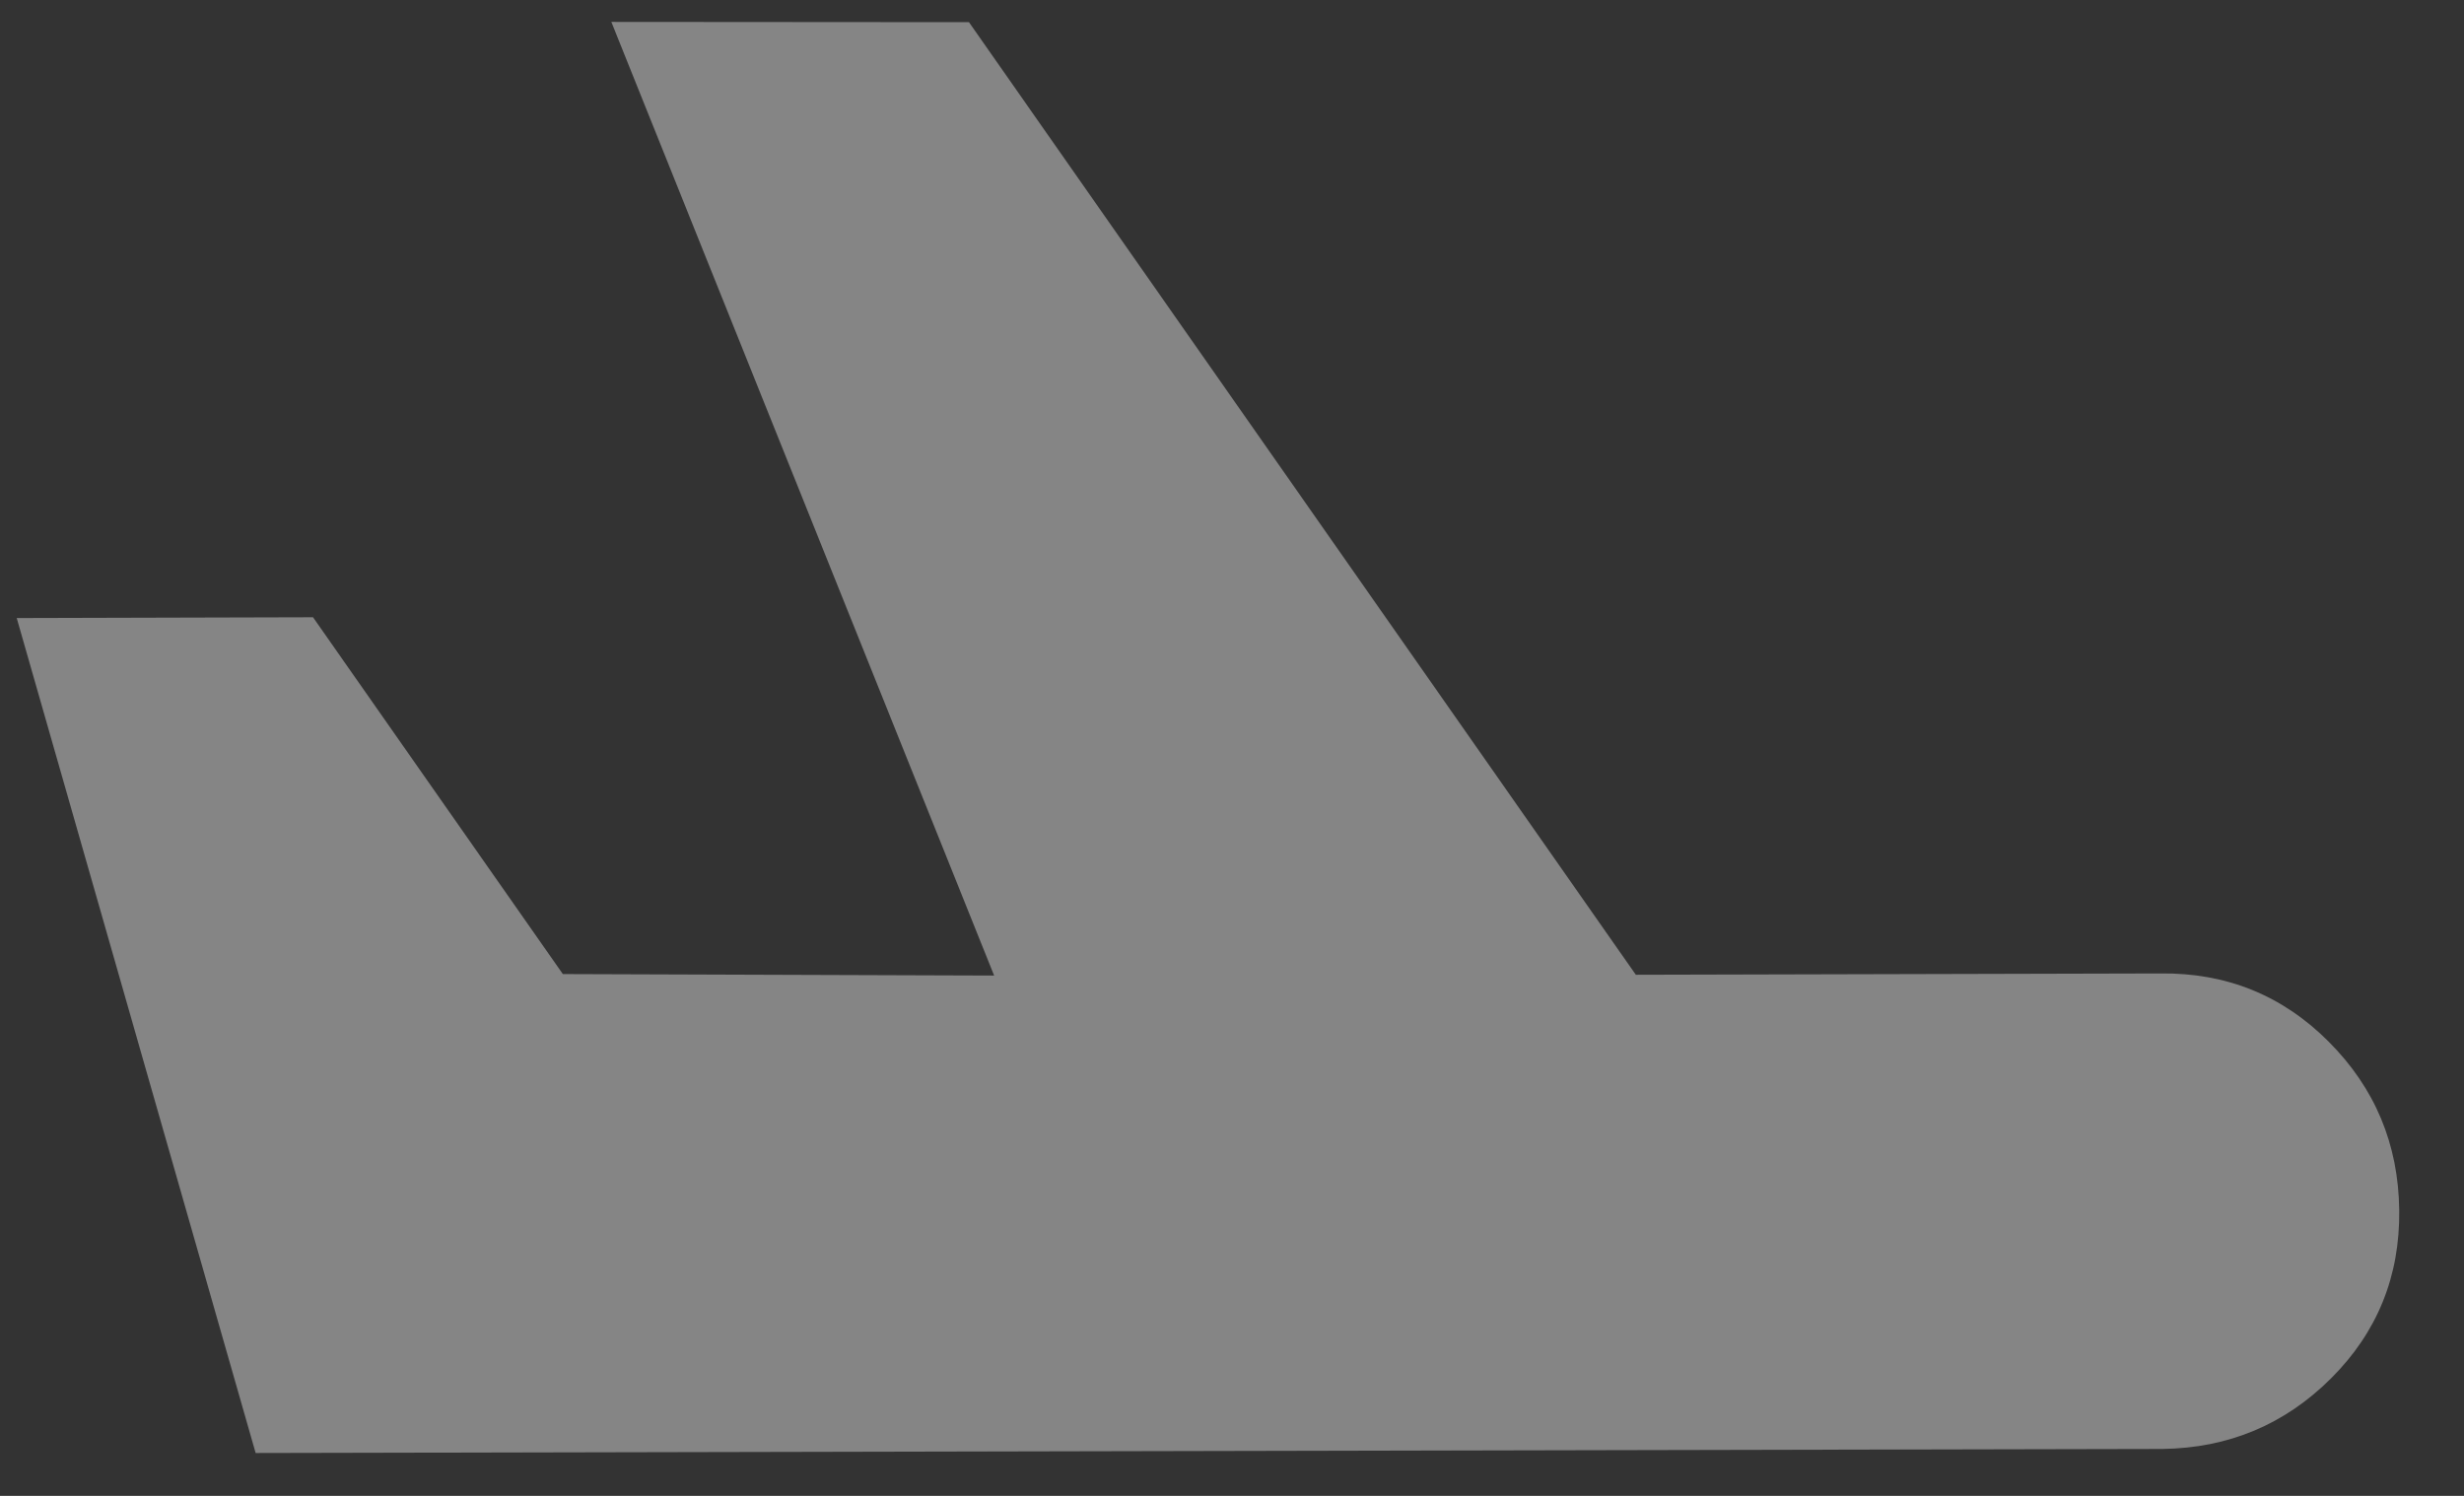
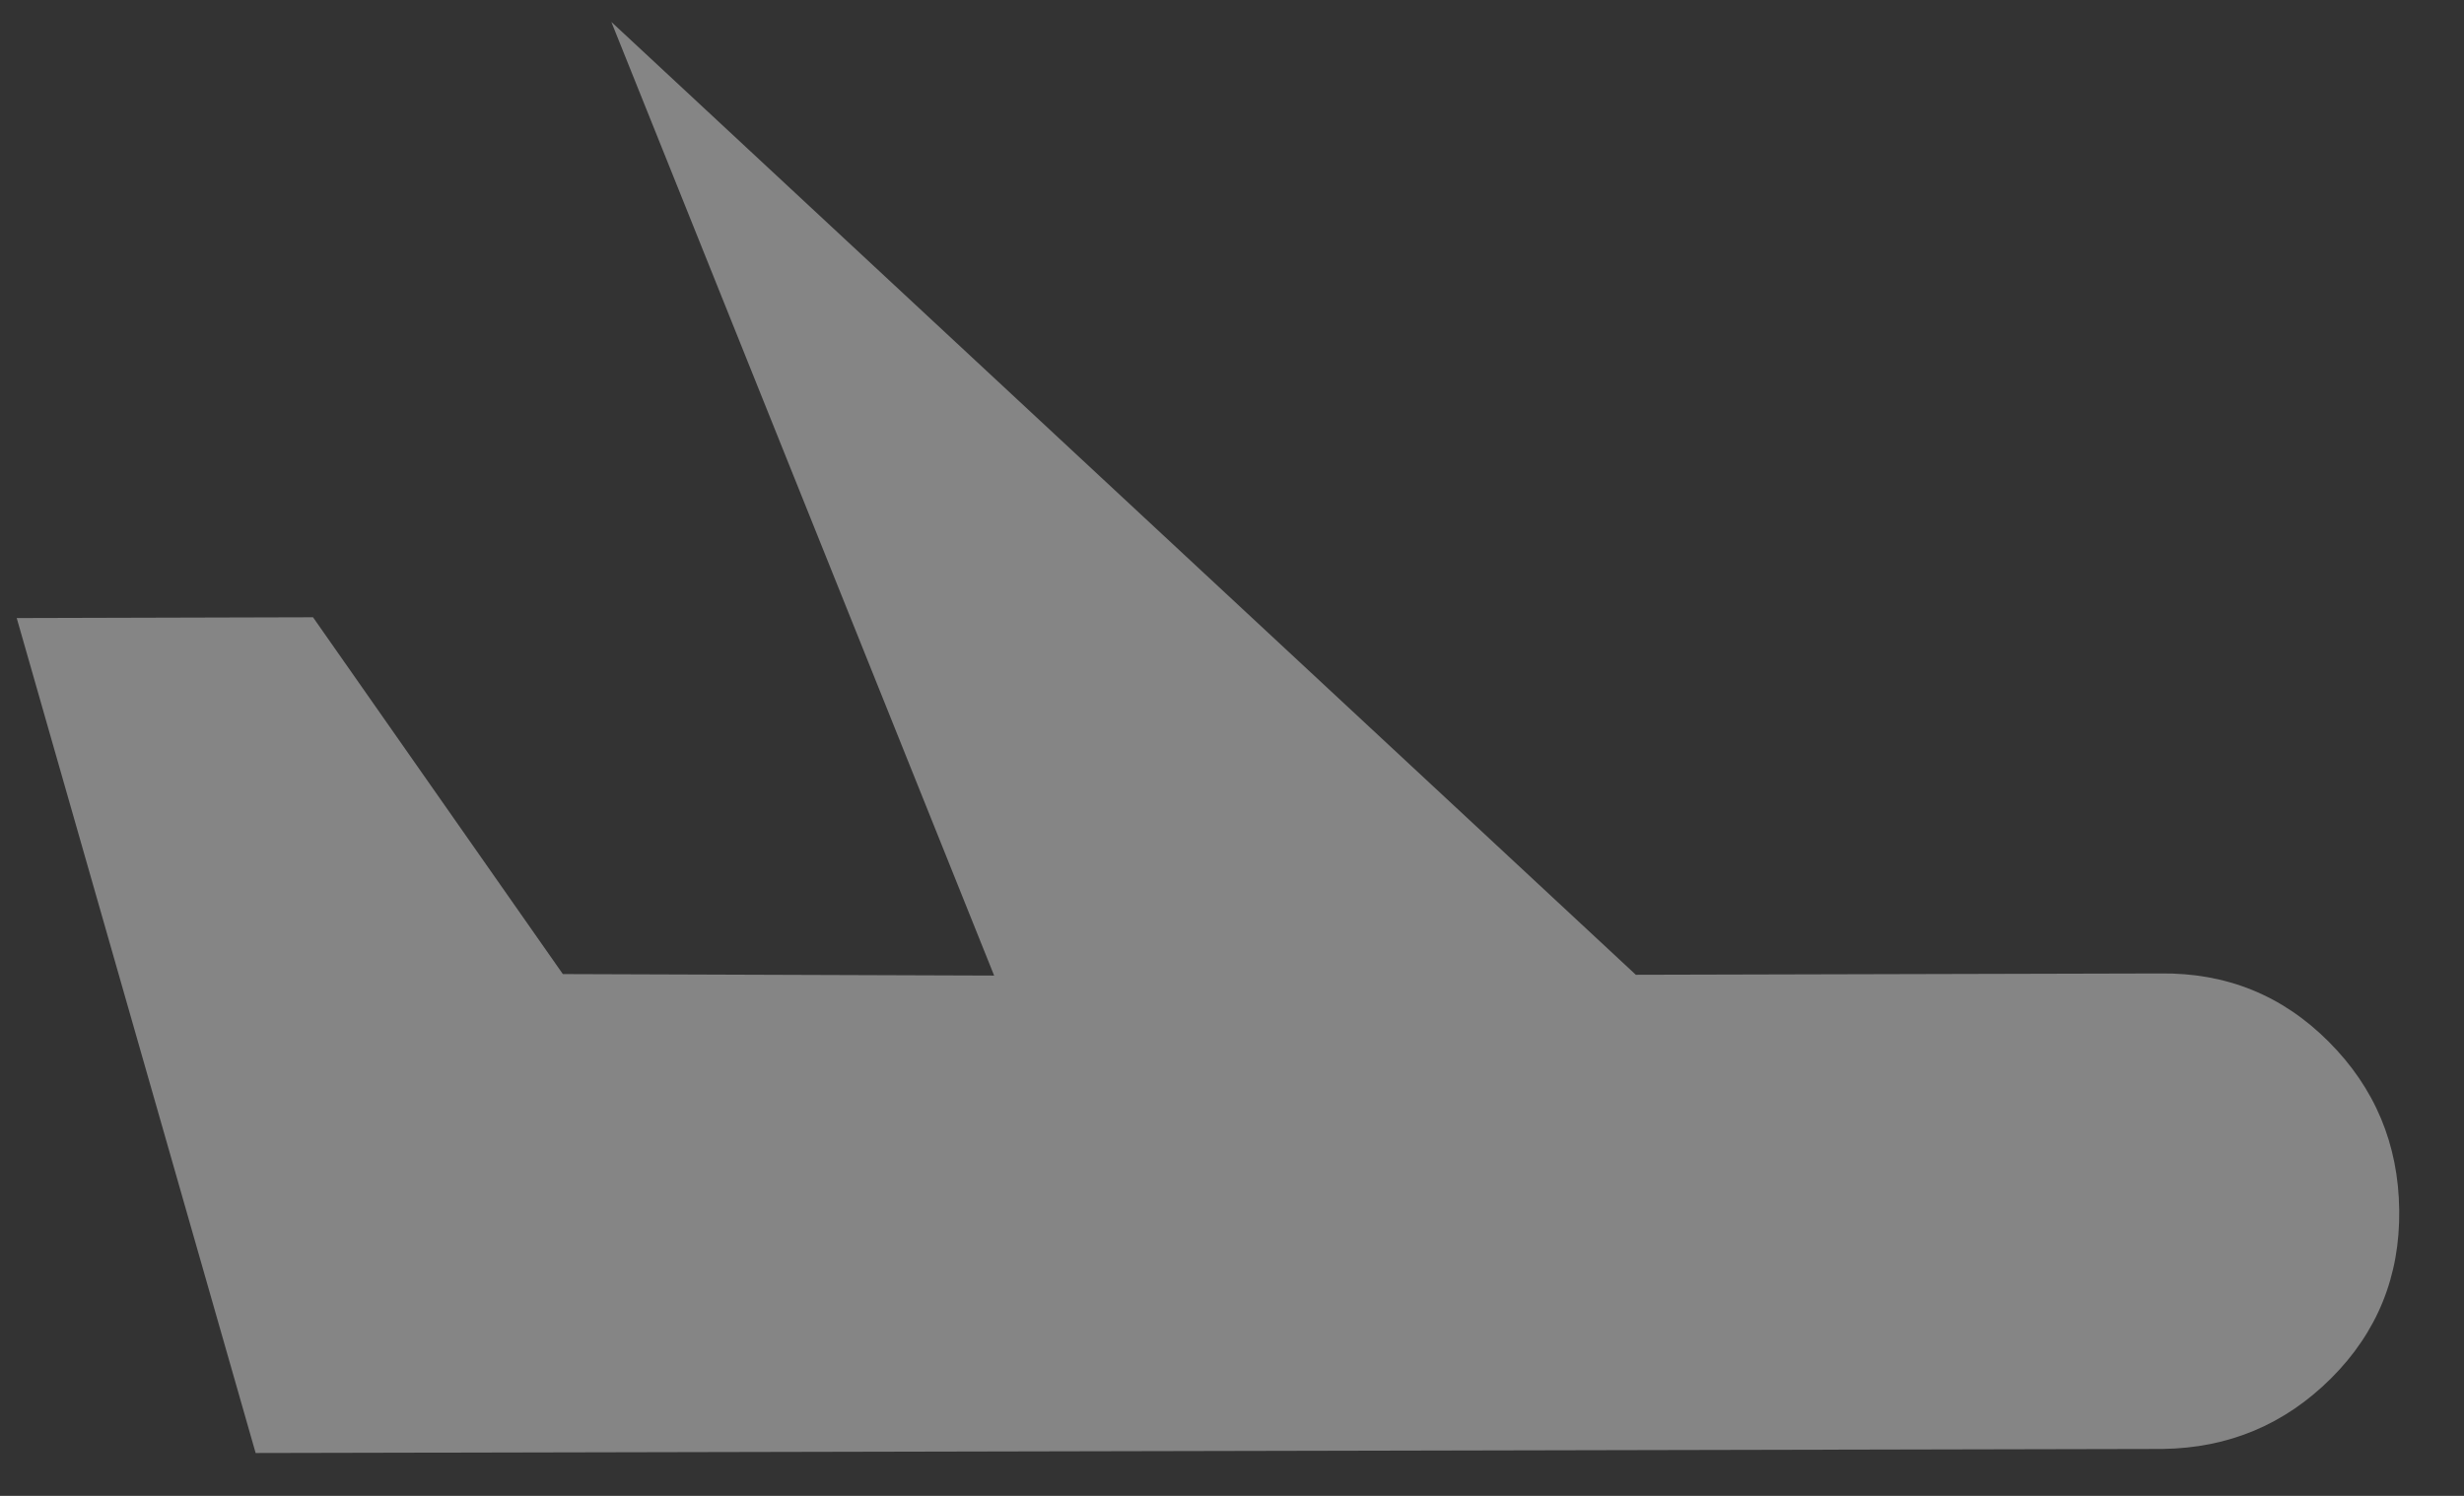
<svg xmlns="http://www.w3.org/2000/svg" width="28" height="17" viewBox="0 0 28 17" fill="none">
  <rect x="0" y="0" width="28" height="17" fill="#333333" stroke="none" />
-   <path d="M2.905 16.513L0.19 7.024L3.557 7.015L6.396 11.07L11.297 11.087L6.947 0.249L11.011 0.252L18.589 11.078L24.55 11.063C25.3 11.054 25.938 11.312 26.463 11.839C26.988 12.365 27.255 13.003 27.264 13.753C27.273 14.503 27.015 15.14 26.489 15.665C25.962 16.19 25.324 16.457 24.574 16.467L2.905 16.513Z" fill="white" fill-opacity="0.4" />
+   <path d="M2.905 16.513L0.19 7.024L3.557 7.015L6.396 11.07L11.297 11.087L6.947 0.249L18.589 11.078L24.55 11.063C25.3 11.054 25.938 11.312 26.463 11.839C26.988 12.365 27.255 13.003 27.264 13.753C27.273 14.503 27.015 15.14 26.489 15.665C25.962 16.19 25.324 16.457 24.574 16.467L2.905 16.513Z" fill="white" fill-opacity="0.4" />
</svg>